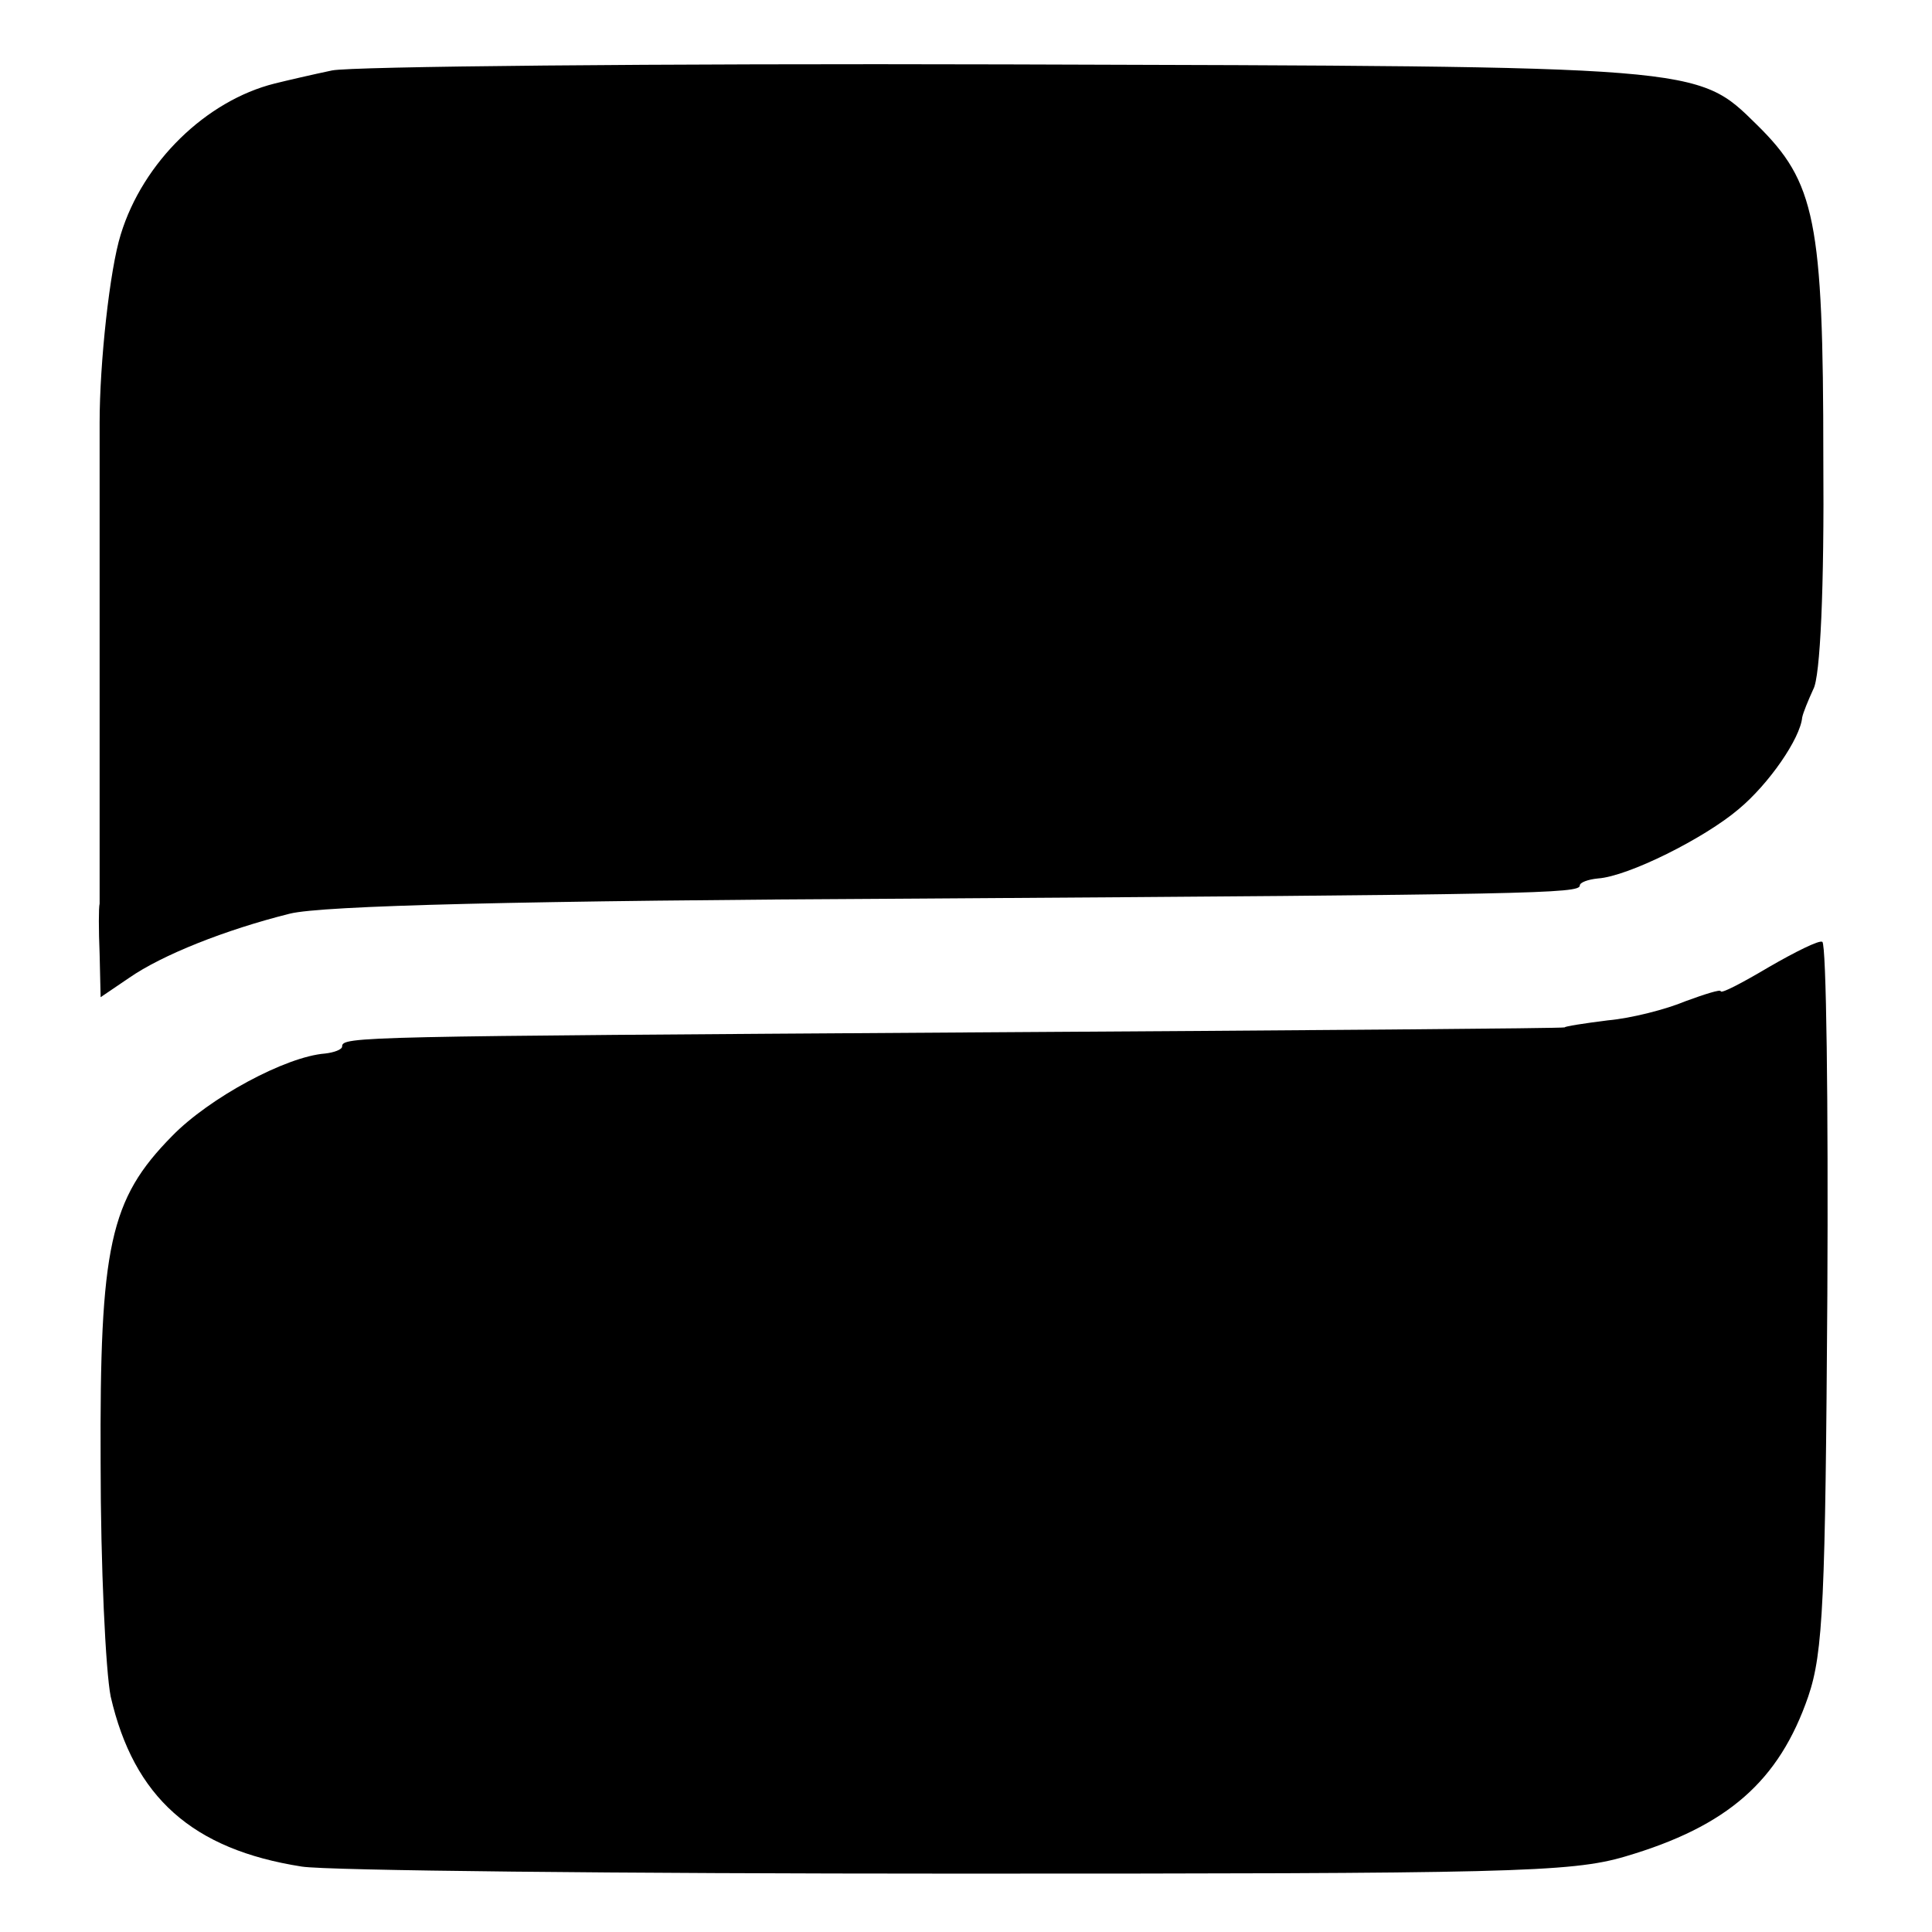
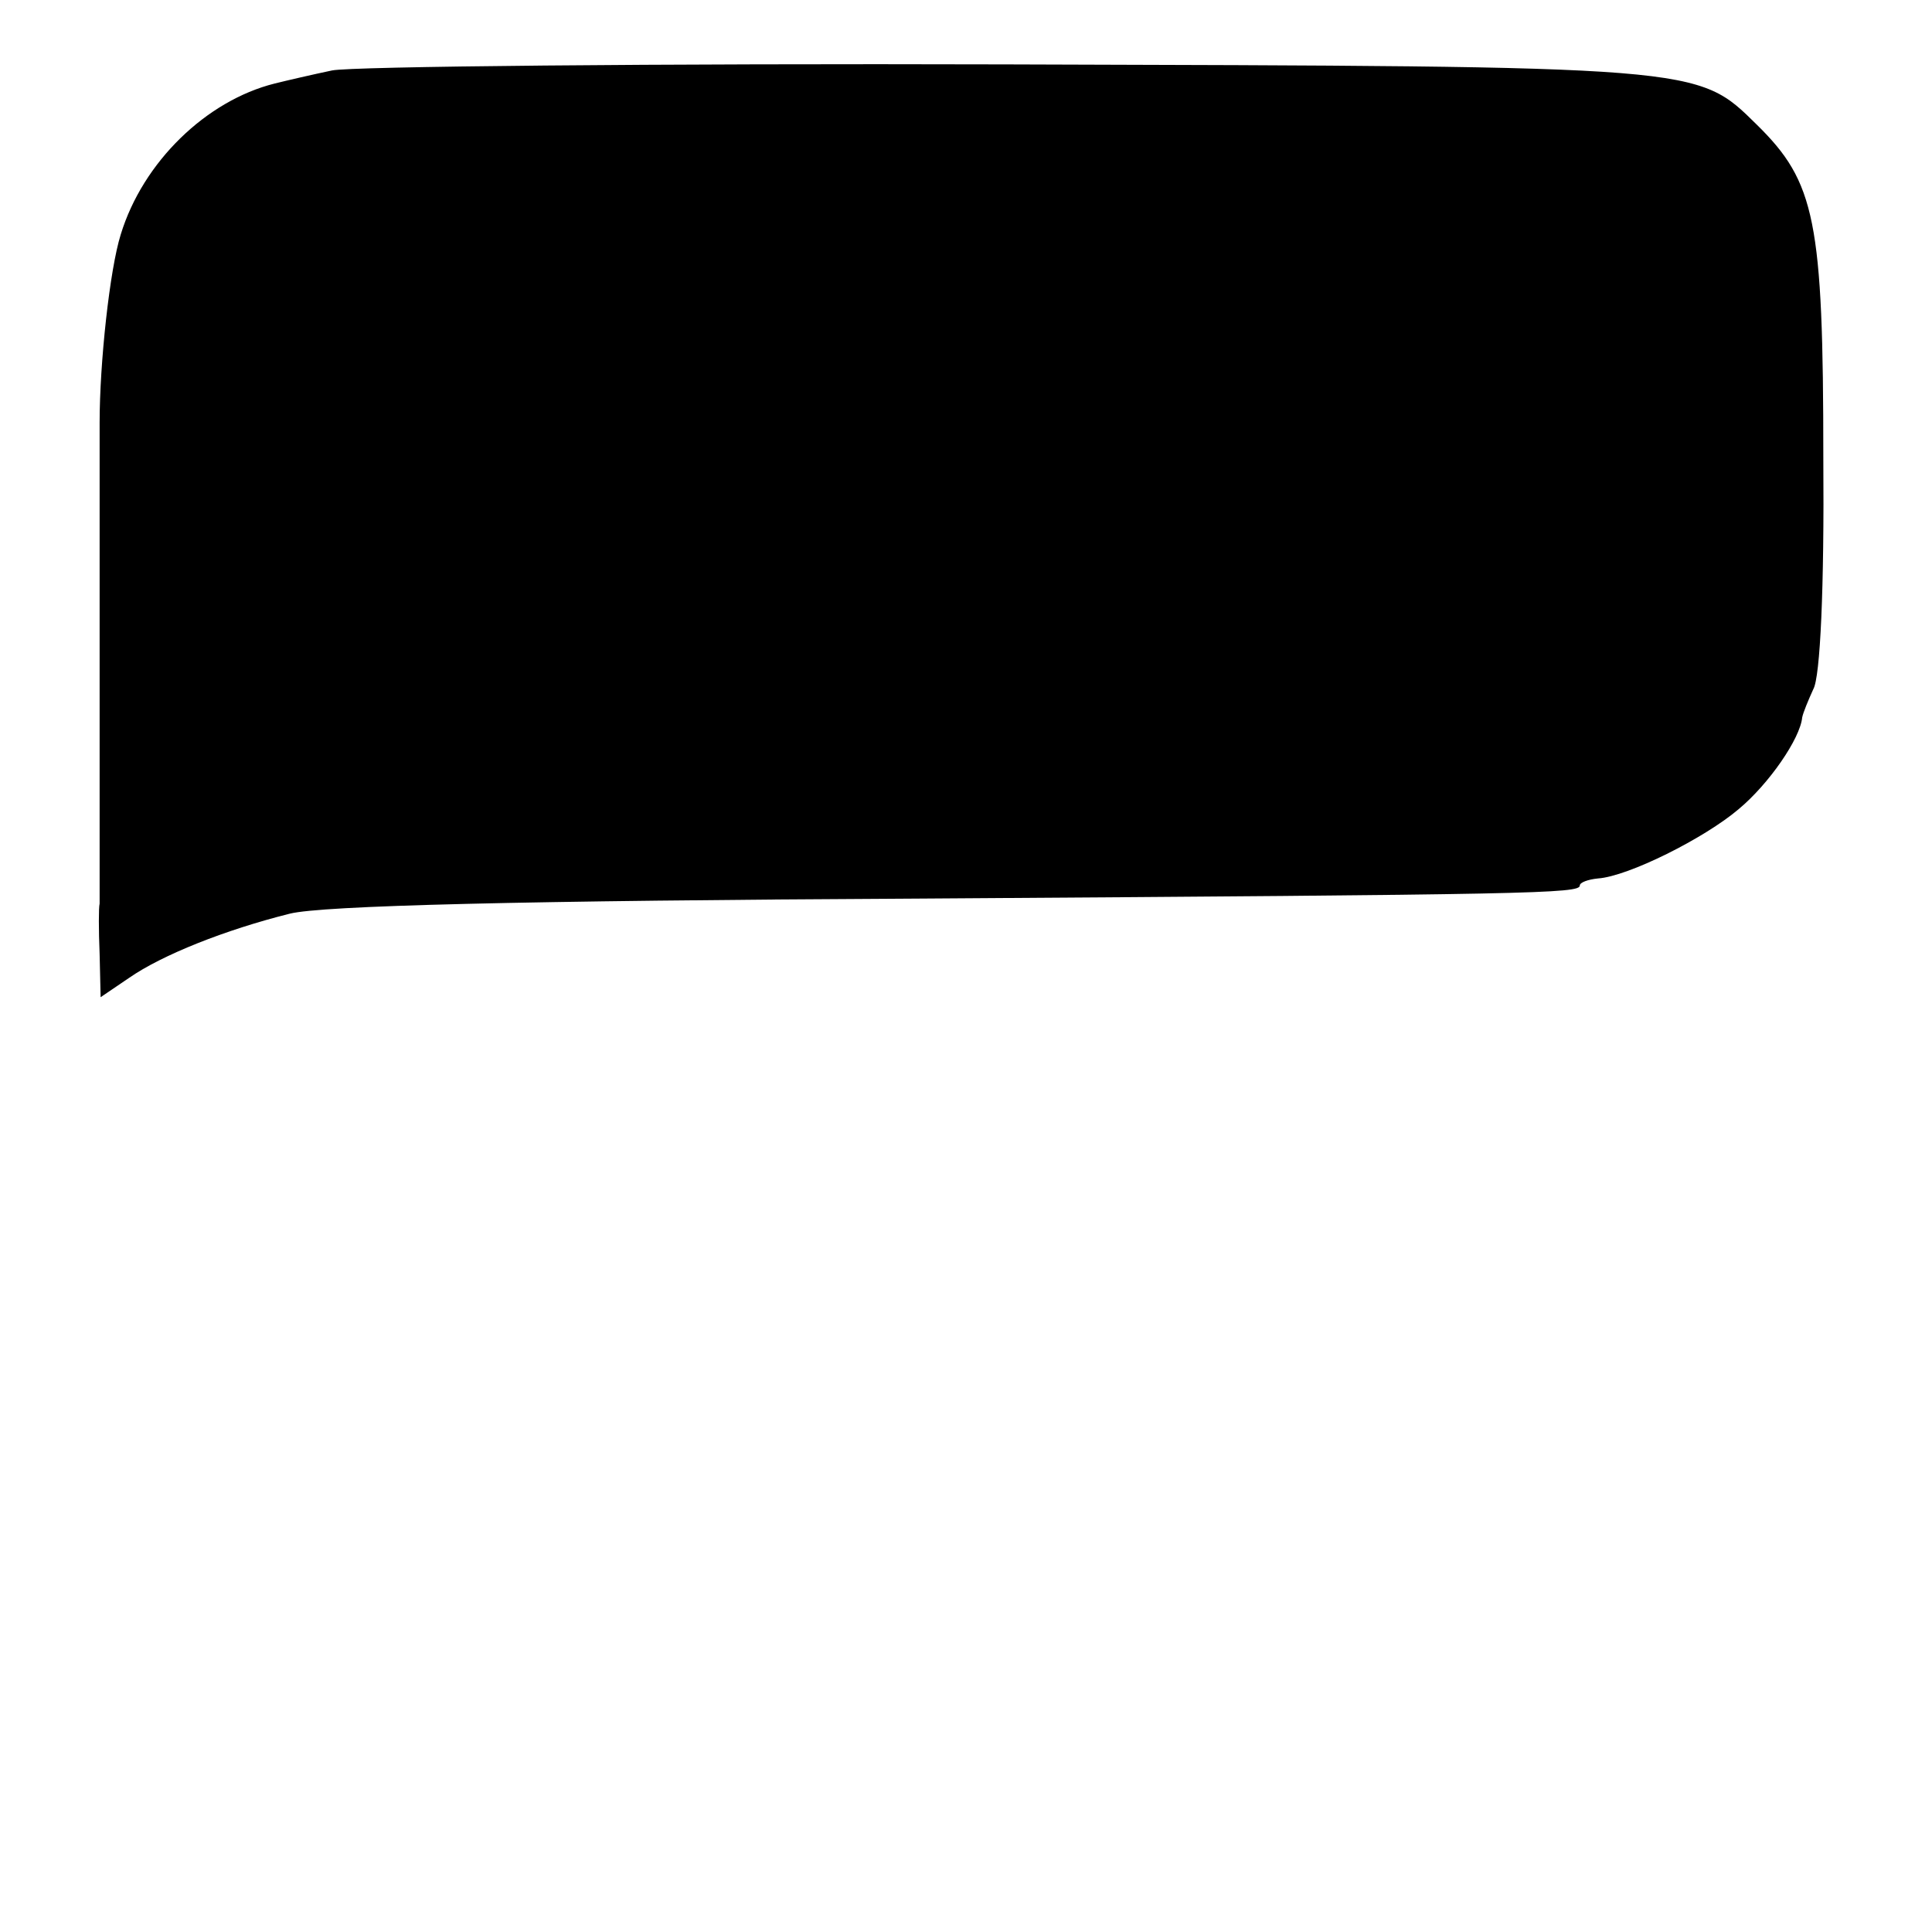
<svg xmlns="http://www.w3.org/2000/svg" version="1.0" width="192pt" height="192pt" viewBox="0 0 192 192" preserveAspectRatio="xMidYMid meet">
  <g transform="translate(0,192) scale(0.1,-0.1)" fill="#000000" stroke="none">
    <path d="M330 1850 c-19 -4 -45 -10 -57 -13 -68 -17 -131 -78 -153 -150 -11 -35 -21 -128 -21 -187 0 -375 0 -473 0 -478 -1 -4 -1 -26 0 -50 l1 -43 28 19 c33 23 96 48 160 64 32 8 228 13 627 15 610 4 655 5 655 13 0 3 8 6 18 7 30 2 106 40 140 69 30 25 61 70 63 91 1 5 6 17 11 28 7 12 11 101 10 230 0 236 -8 274 -66 331 -60 59 -53 58 -746 60 -349 1 -651 -2 -670 -6z" />
-     <path d="M1758 959 c-27 -16 -48 -27 -48 -24 0 2 -16 -3 -35 -10 -19 -8 -54 -17 -77 -19 -24 -3 -43 -6 -43 -7 0 -1 -265 -3 -590 -5 -610 -4 -625 -4 -625 -14 0 -3 -8 -6 -17 -7 -39 -3 -115 -44 -152 -82 -62 -63 -72 -109 -71 -325 0 -103 5 -207 10 -232 23 -100 81 -152 190 -169 25 -4 317 -7 650 -7 547 0 611 1 665 17 102 30 153 75 182 159 15 44 17 97 19 399 1 191 -1 349 -5 351 -3 2 -27 -10 -53 -25z" />
  </g>
</svg>